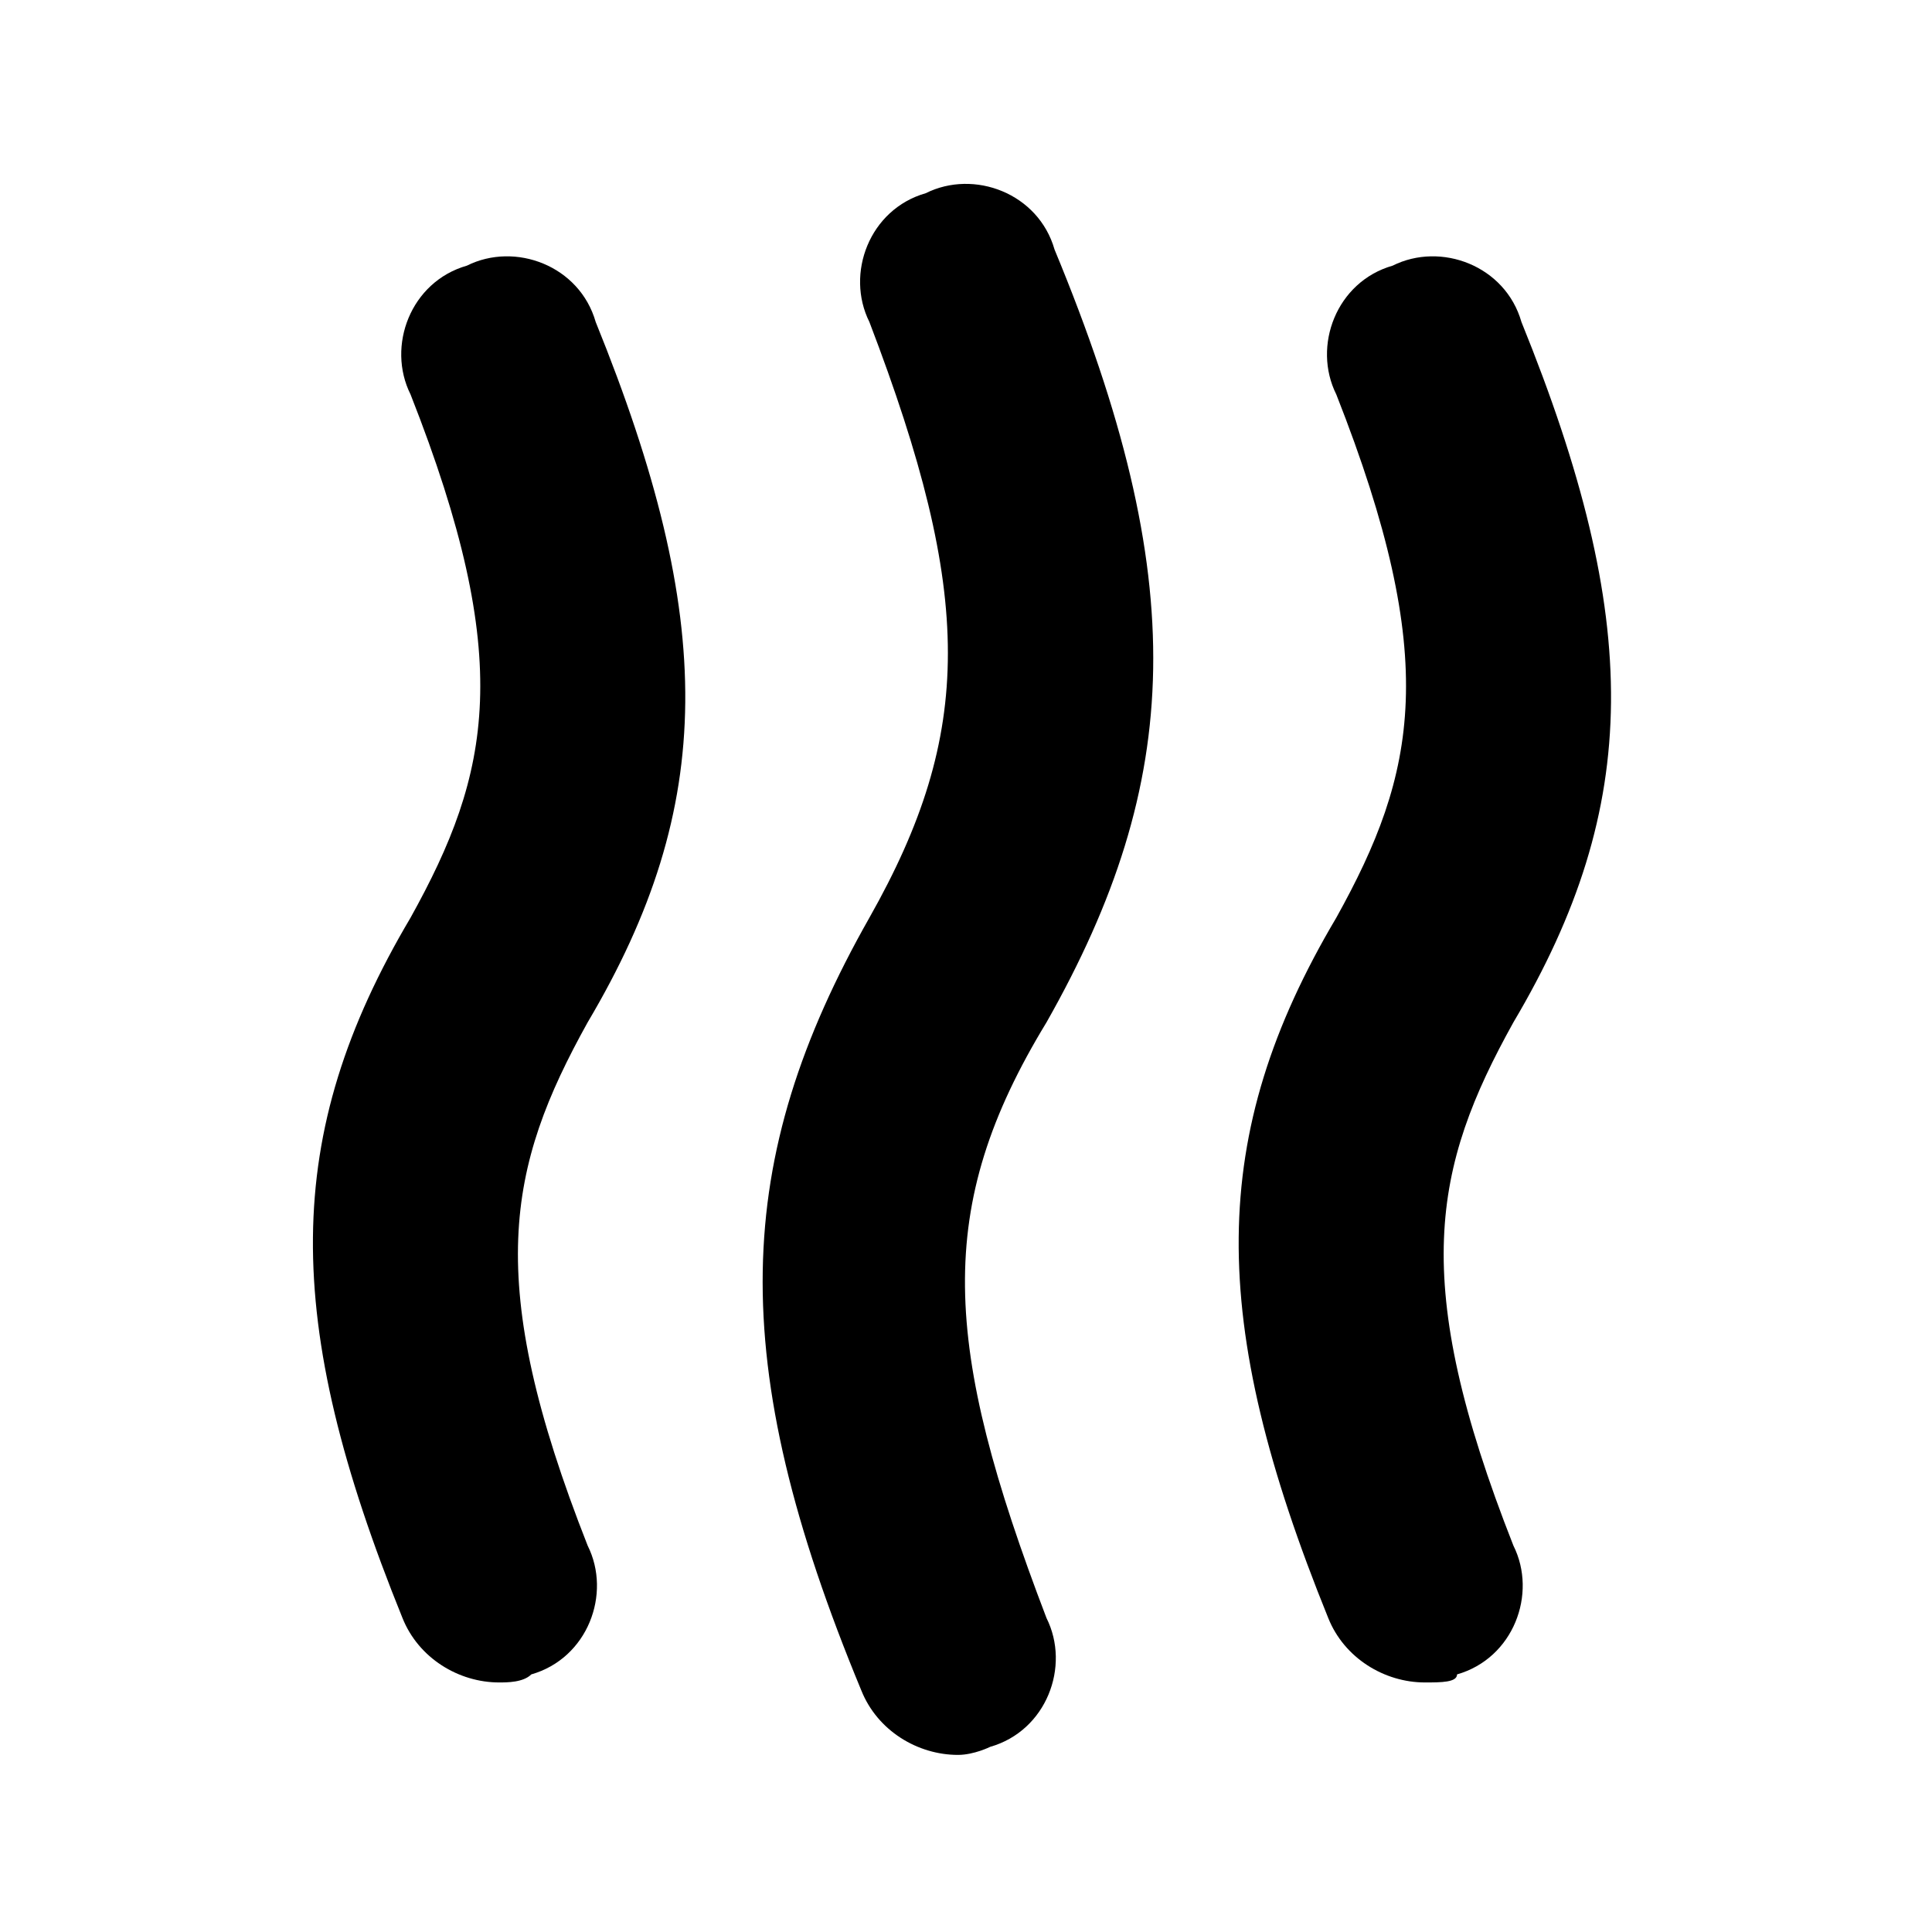
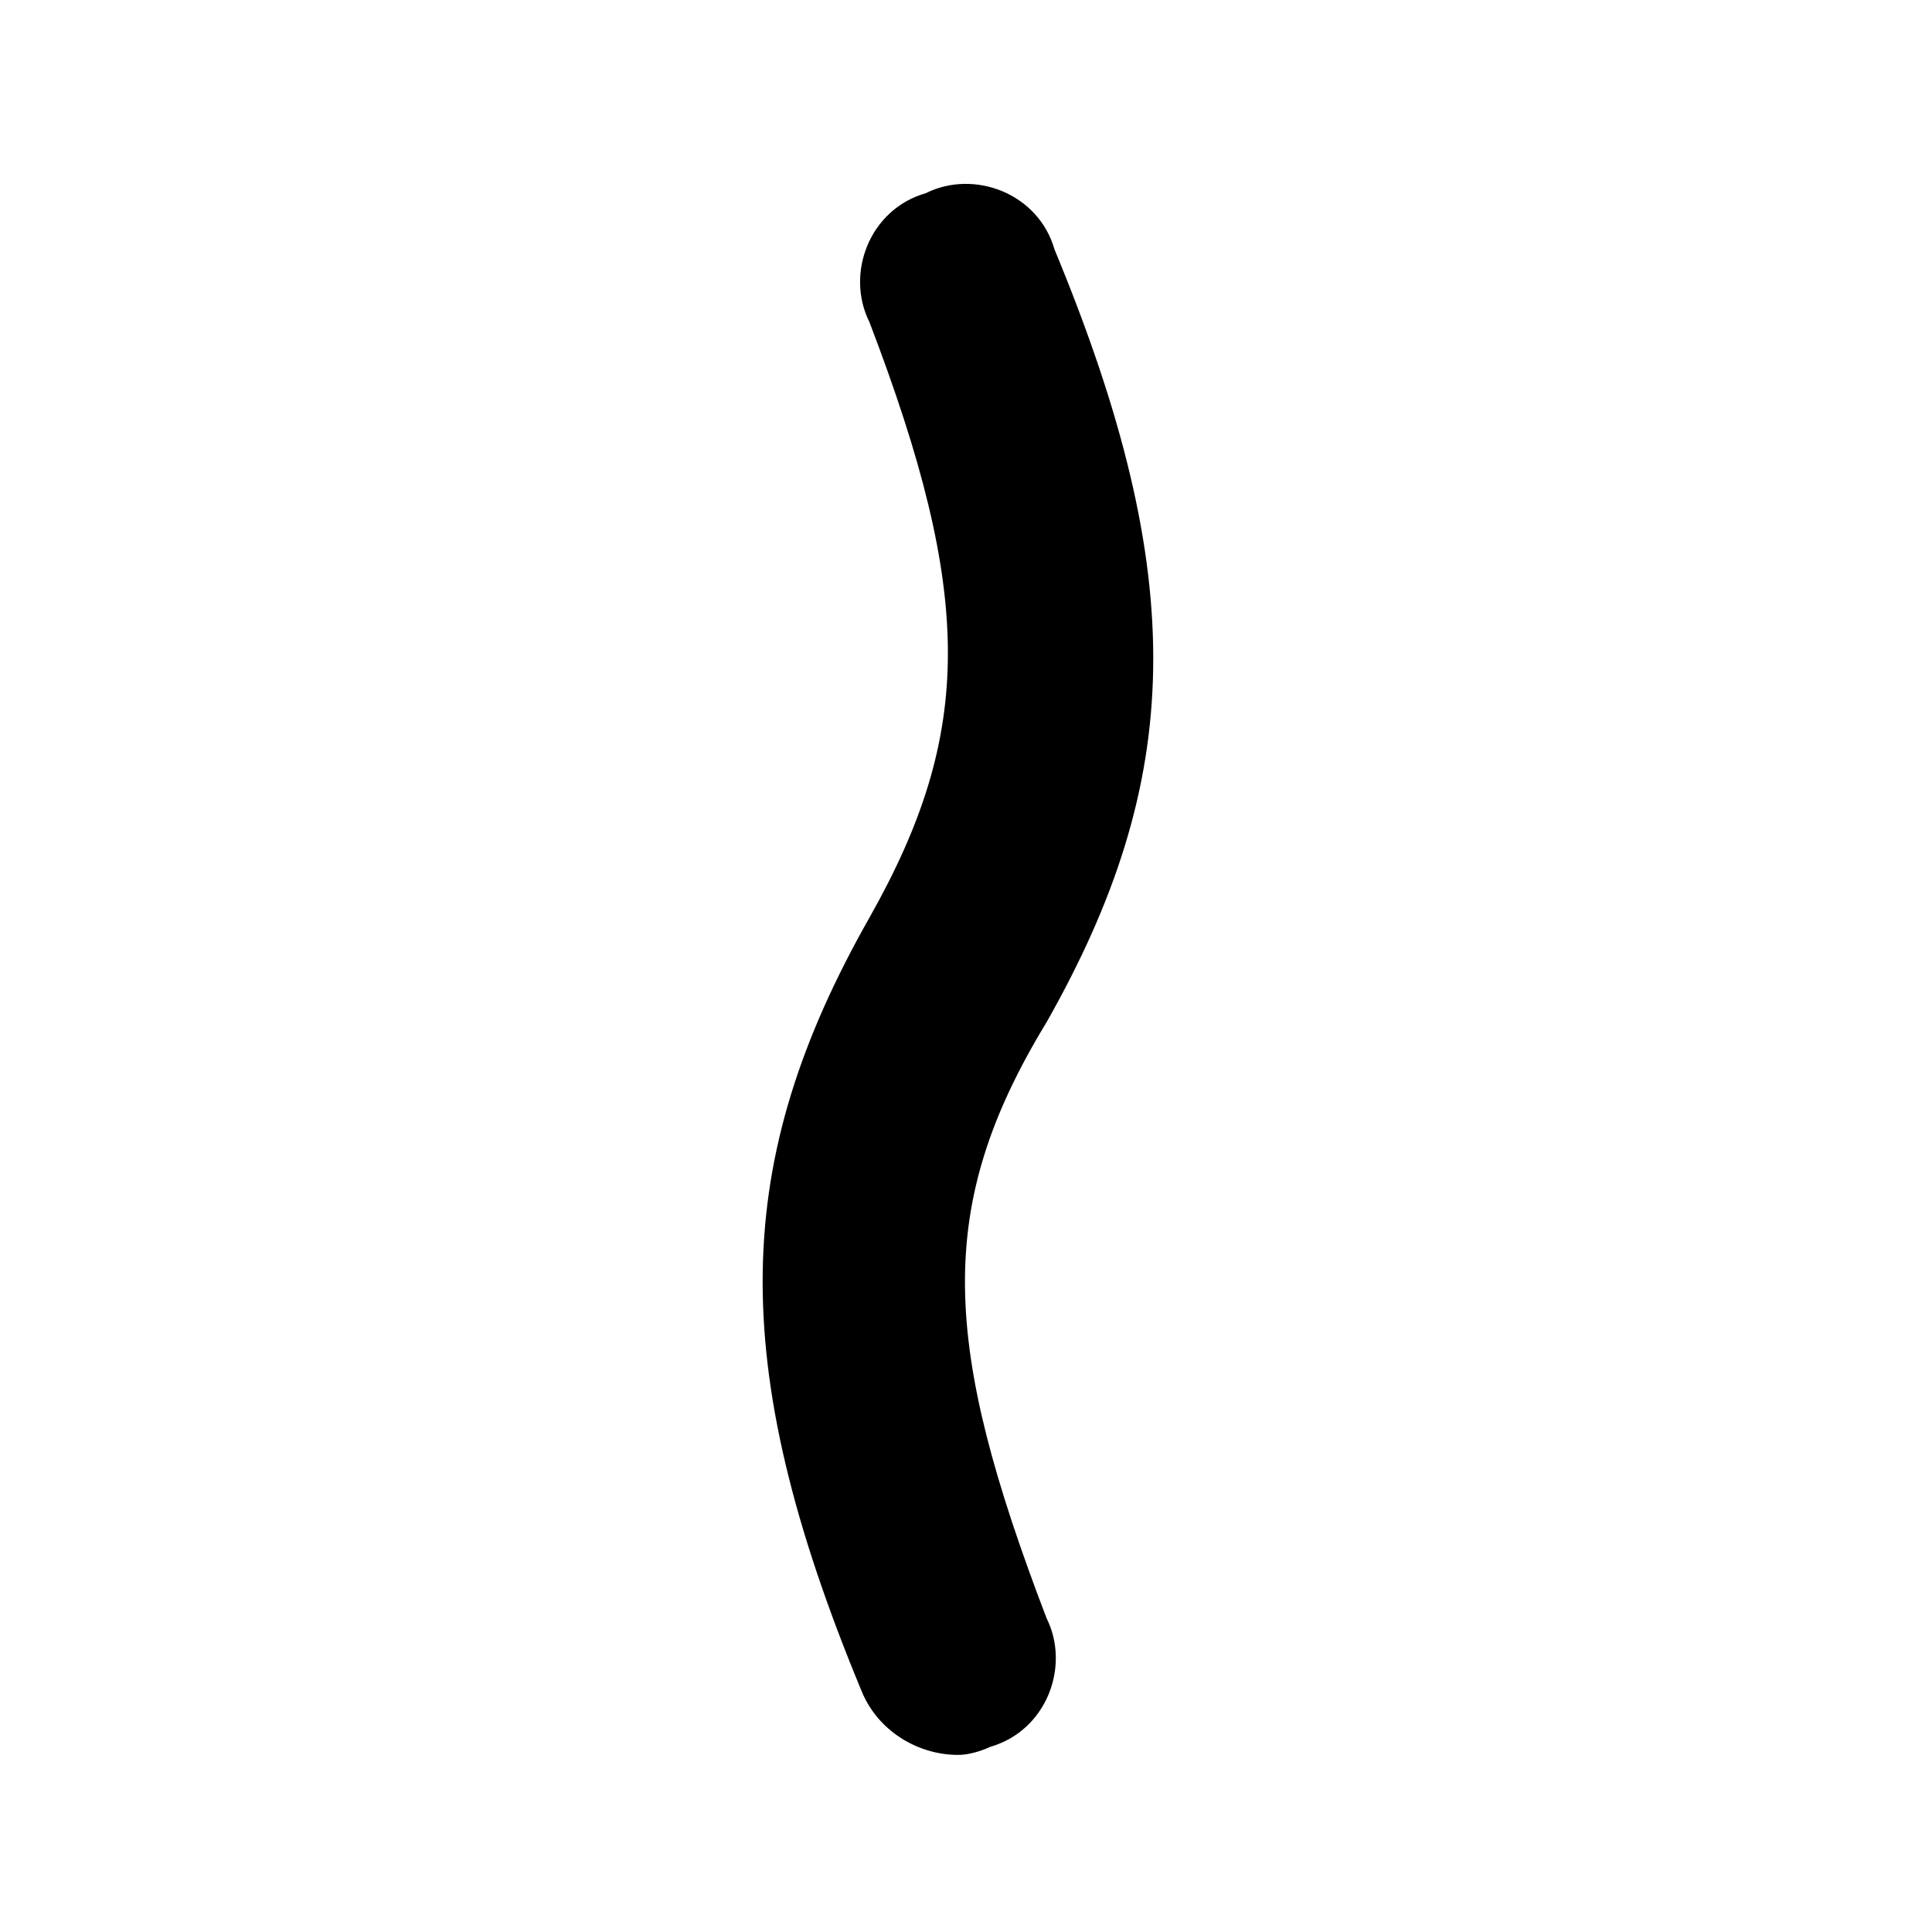
<svg xmlns="http://www.w3.org/2000/svg" width="24" height="24" viewBox="0 0 24 24">
-   <path d="M17.7,20.9c-0.5,0-1-0.3-1.2-0.8c-1.5-3.7-1.5-6,0.1-8.7c1-1.8,1.3-3.2,0-6.5c-0.3-0.6,0-1.4,0.7-1.6c0.6-0.3,1.4,0,1.6,0.7c1.5,3.7,1.5,6-0.1,8.7c-1,1.8-1.3,3.2,0,6.5c0.3,0.6,0,1.4-0.7,1.6C18.1,20.9,17.9,20.9,17.7,20.9z" />
-   <path d="M6.2,20.9c-0.5,0-1-0.3-1.2-0.8c-1.5-3.7-1.5-6,0.1-8.7c1-1.8,1.3-3.2,0-6.5c-0.3-0.6,0-1.4,0.7-1.6c0.6-0.3,1.4,0,1.6,0.7c1.5,3.7,1.5,6-0.1,8.7c-1,1.8-1.3,3.2,0,6.5c0.3,0.6,0,1.4-0.7,1.6C6.5,20.9,6.3,20.9,6.2,20.9z" />
  <path d="M11.9,21.8c-0.5,0-1-0.3-1.2-0.8c-1.7-4.1-1.6-6.6,0.1-9.6c1.3-2.3,1.3-4,0-7.4c-0.3-0.6,0-1.4,0.7-1.6c0.6-0.3,1.4,0,1.6,0.7c1.7,4.1,1.6,6.6-0.1,9.6c-1.4,2.3-1.3,4,0,7.4c0.3,0.6,0,1.4-0.7,1.6C12.3,21.7,12.1,21.8,11.9,21.8z" />
</svg>